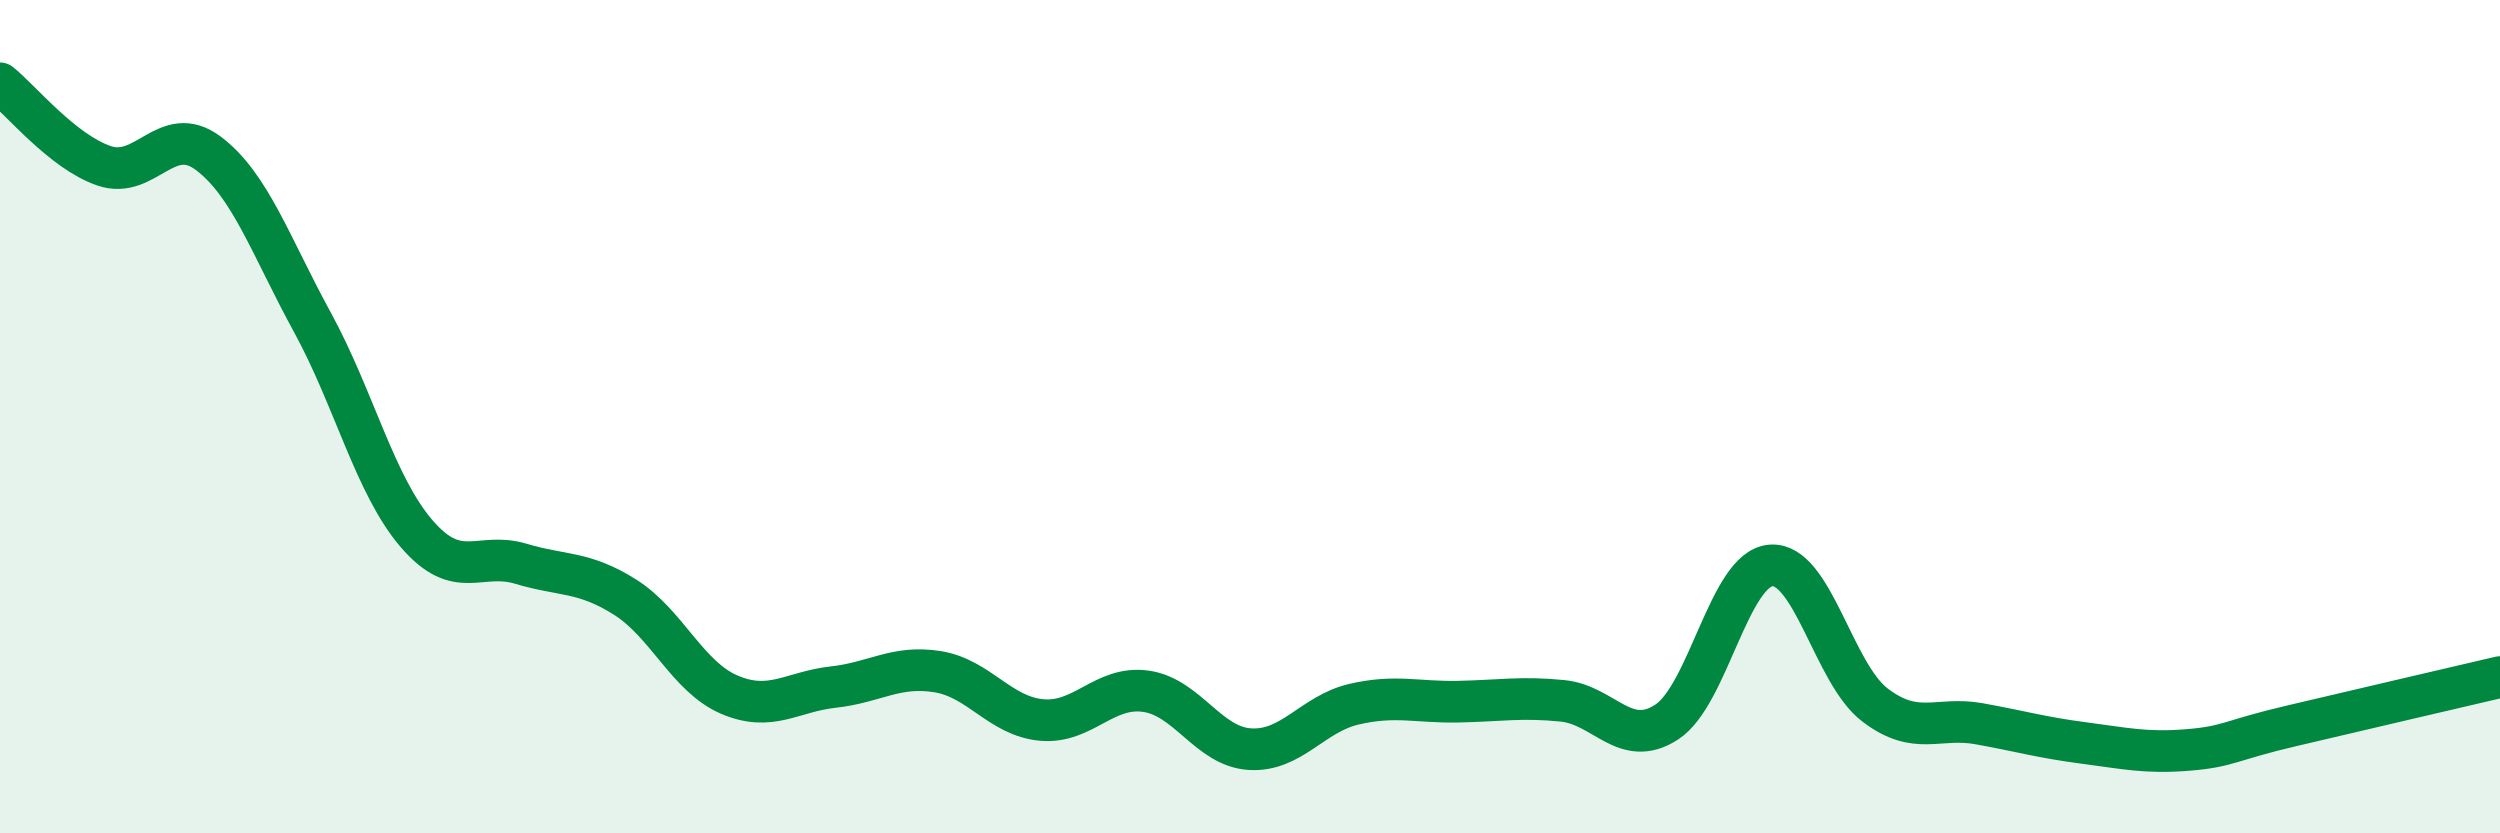
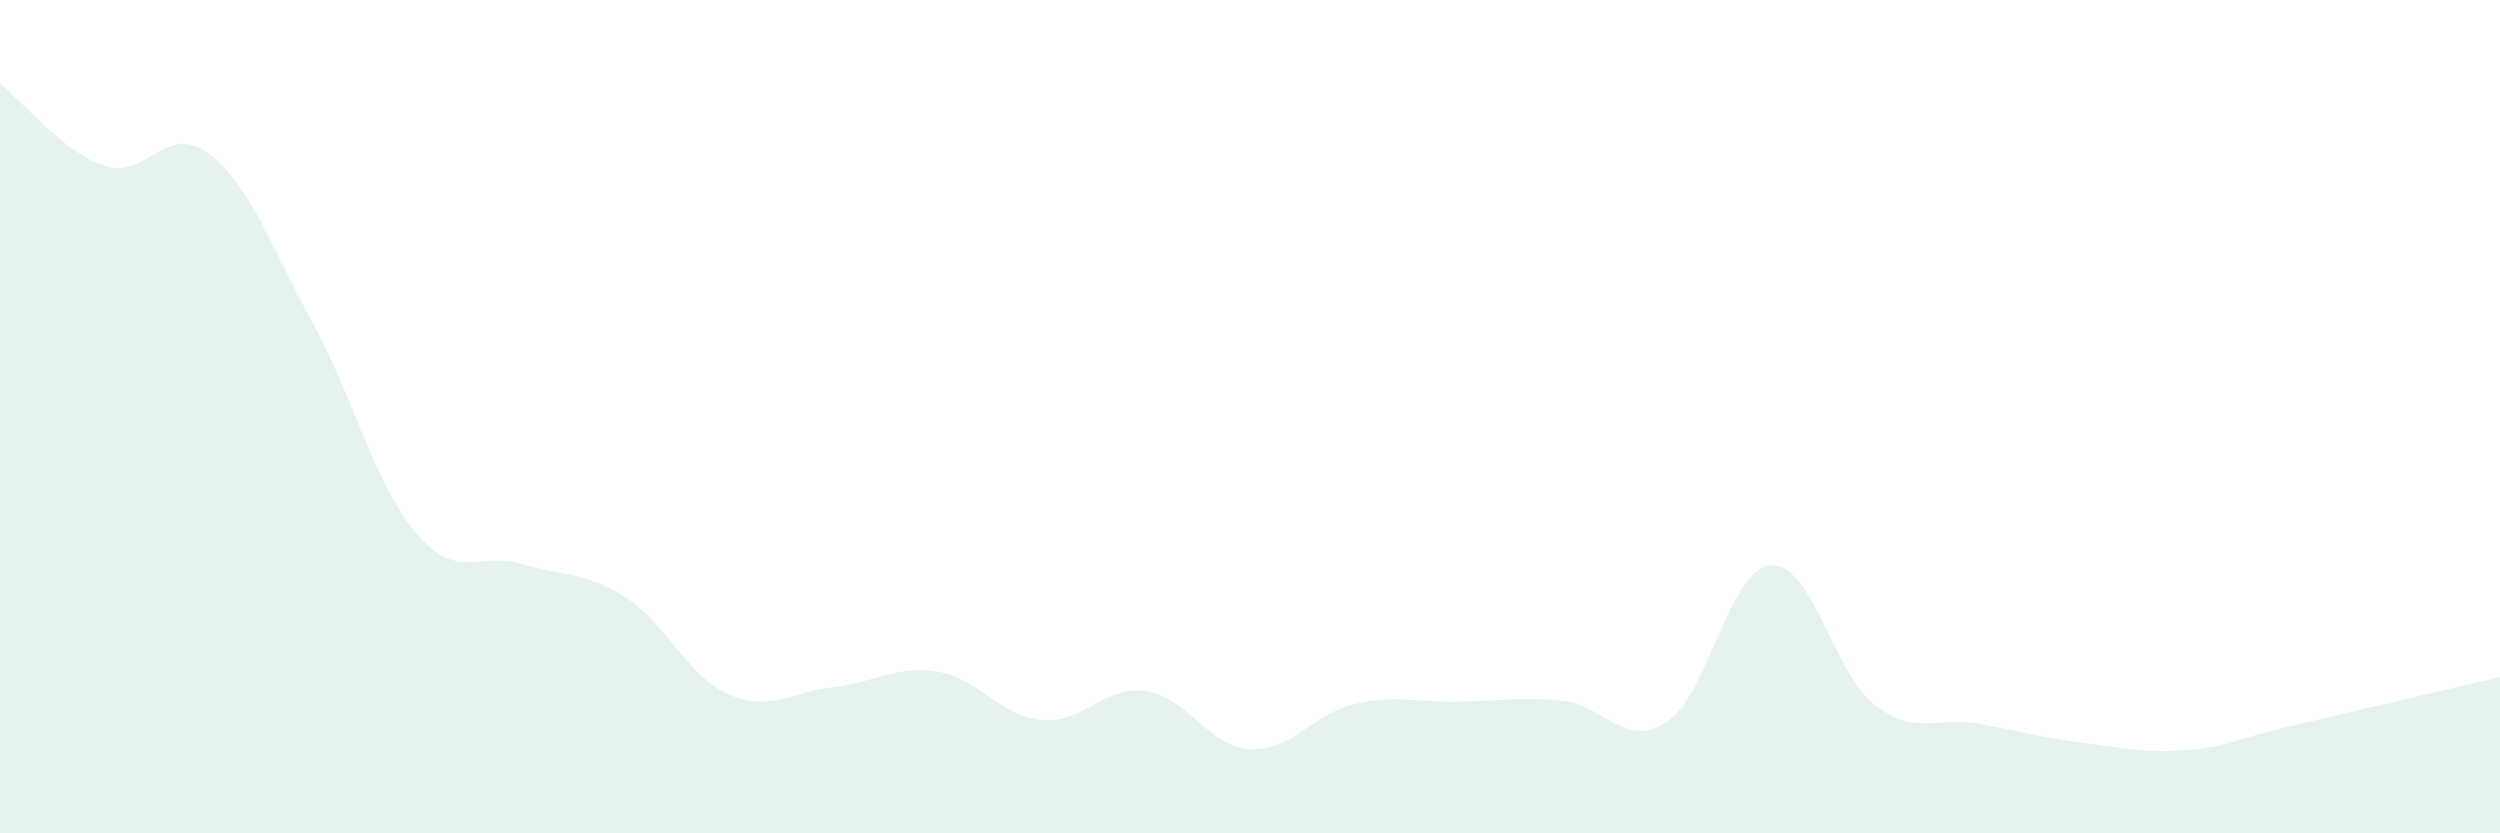
<svg xmlns="http://www.w3.org/2000/svg" width="60" height="20" viewBox="0 0 60 20">
  <path d="M 0,2 C 0.5,2.4 1.5,3.64 2.5,3.98 C 3.5,4.32 4,2.93 5,3.68 C 6,4.43 6.5,5.91 7.5,7.74 C 8.5,9.57 9,11.65 10,12.81 C 11,13.97 11.5,13.23 12.5,13.53 C 13.5,13.83 14,13.7 15,14.33 C 16,14.96 16.5,16.24 17.5,16.67 C 18.5,17.1 19,16.6 20,16.49 C 21,16.38 21.5,15.96 22.5,16.12 C 23.5,16.28 24,17.19 25,17.28 C 26,17.37 26.5,16.45 27.5,16.59 C 28.5,16.73 29,17.92 30,17.98 C 31,18.04 31.5,17.13 32.5,16.9 C 33.5,16.67 34,16.86 35,16.84 C 36,16.82 36.5,16.72 37.5,16.82 C 38.5,16.92 39,17.98 40,17.33 C 41,16.68 41.5,13.65 42.5,13.57 C 43.5,13.49 44,16.16 45,16.92 C 46,17.68 46.5,17.19 47.5,17.37 C 48.5,17.55 49,17.7 50,17.83 C 51,17.96 51.5,18.08 52.5,18 C 53.5,17.92 53.5,17.77 55,17.42 C 56.5,17.07 59,16.48 60,16.25L60 20L0 20Z" fill="#008740" opacity="0.1" stroke-linecap="round" stroke-linejoin="round" />
-   <path d="M 0,2 C 0.5,2.4 1.5,3.64 2.5,3.98 C 3.5,4.32 4,2.93 5,3.68 C 6,4.43 6.5,5.91 7.5,7.74 C 8.5,9.57 9,11.65 10,12.81 C 11,13.97 11.5,13.23 12.5,13.53 C 13.5,13.83 14,13.7 15,14.33 C 16,14.96 16.5,16.24 17.5,16.67 C 18.5,17.1 19,16.6 20,16.49 C 21,16.38 21.5,15.96 22.5,16.12 C 23.5,16.28 24,17.19 25,17.28 C 26,17.37 26.5,16.45 27.5,16.59 C 28.5,16.73 29,17.92 30,17.98 C 31,18.04 31.5,17.13 32.5,16.9 C 33.5,16.67 34,16.86 35,16.84 C 36,16.82 36.5,16.72 37.5,16.82 C 38.5,16.92 39,17.98 40,17.33 C 41,16.68 41.5,13.65 42.5,13.57 C 43.5,13.49 44,16.16 45,16.92 C 46,17.68 46.5,17.19 47.5,17.37 C 48.5,17.55 49,17.7 50,17.83 C 51,17.96 51.5,18.08 52.5,18 C 53.5,17.92 53.5,17.77 55,17.42 C 56.5,17.07 59,16.48 60,16.25" stroke="#008740" stroke-width="1" fill="none" stroke-linecap="round" stroke-linejoin="round" />
</svg>